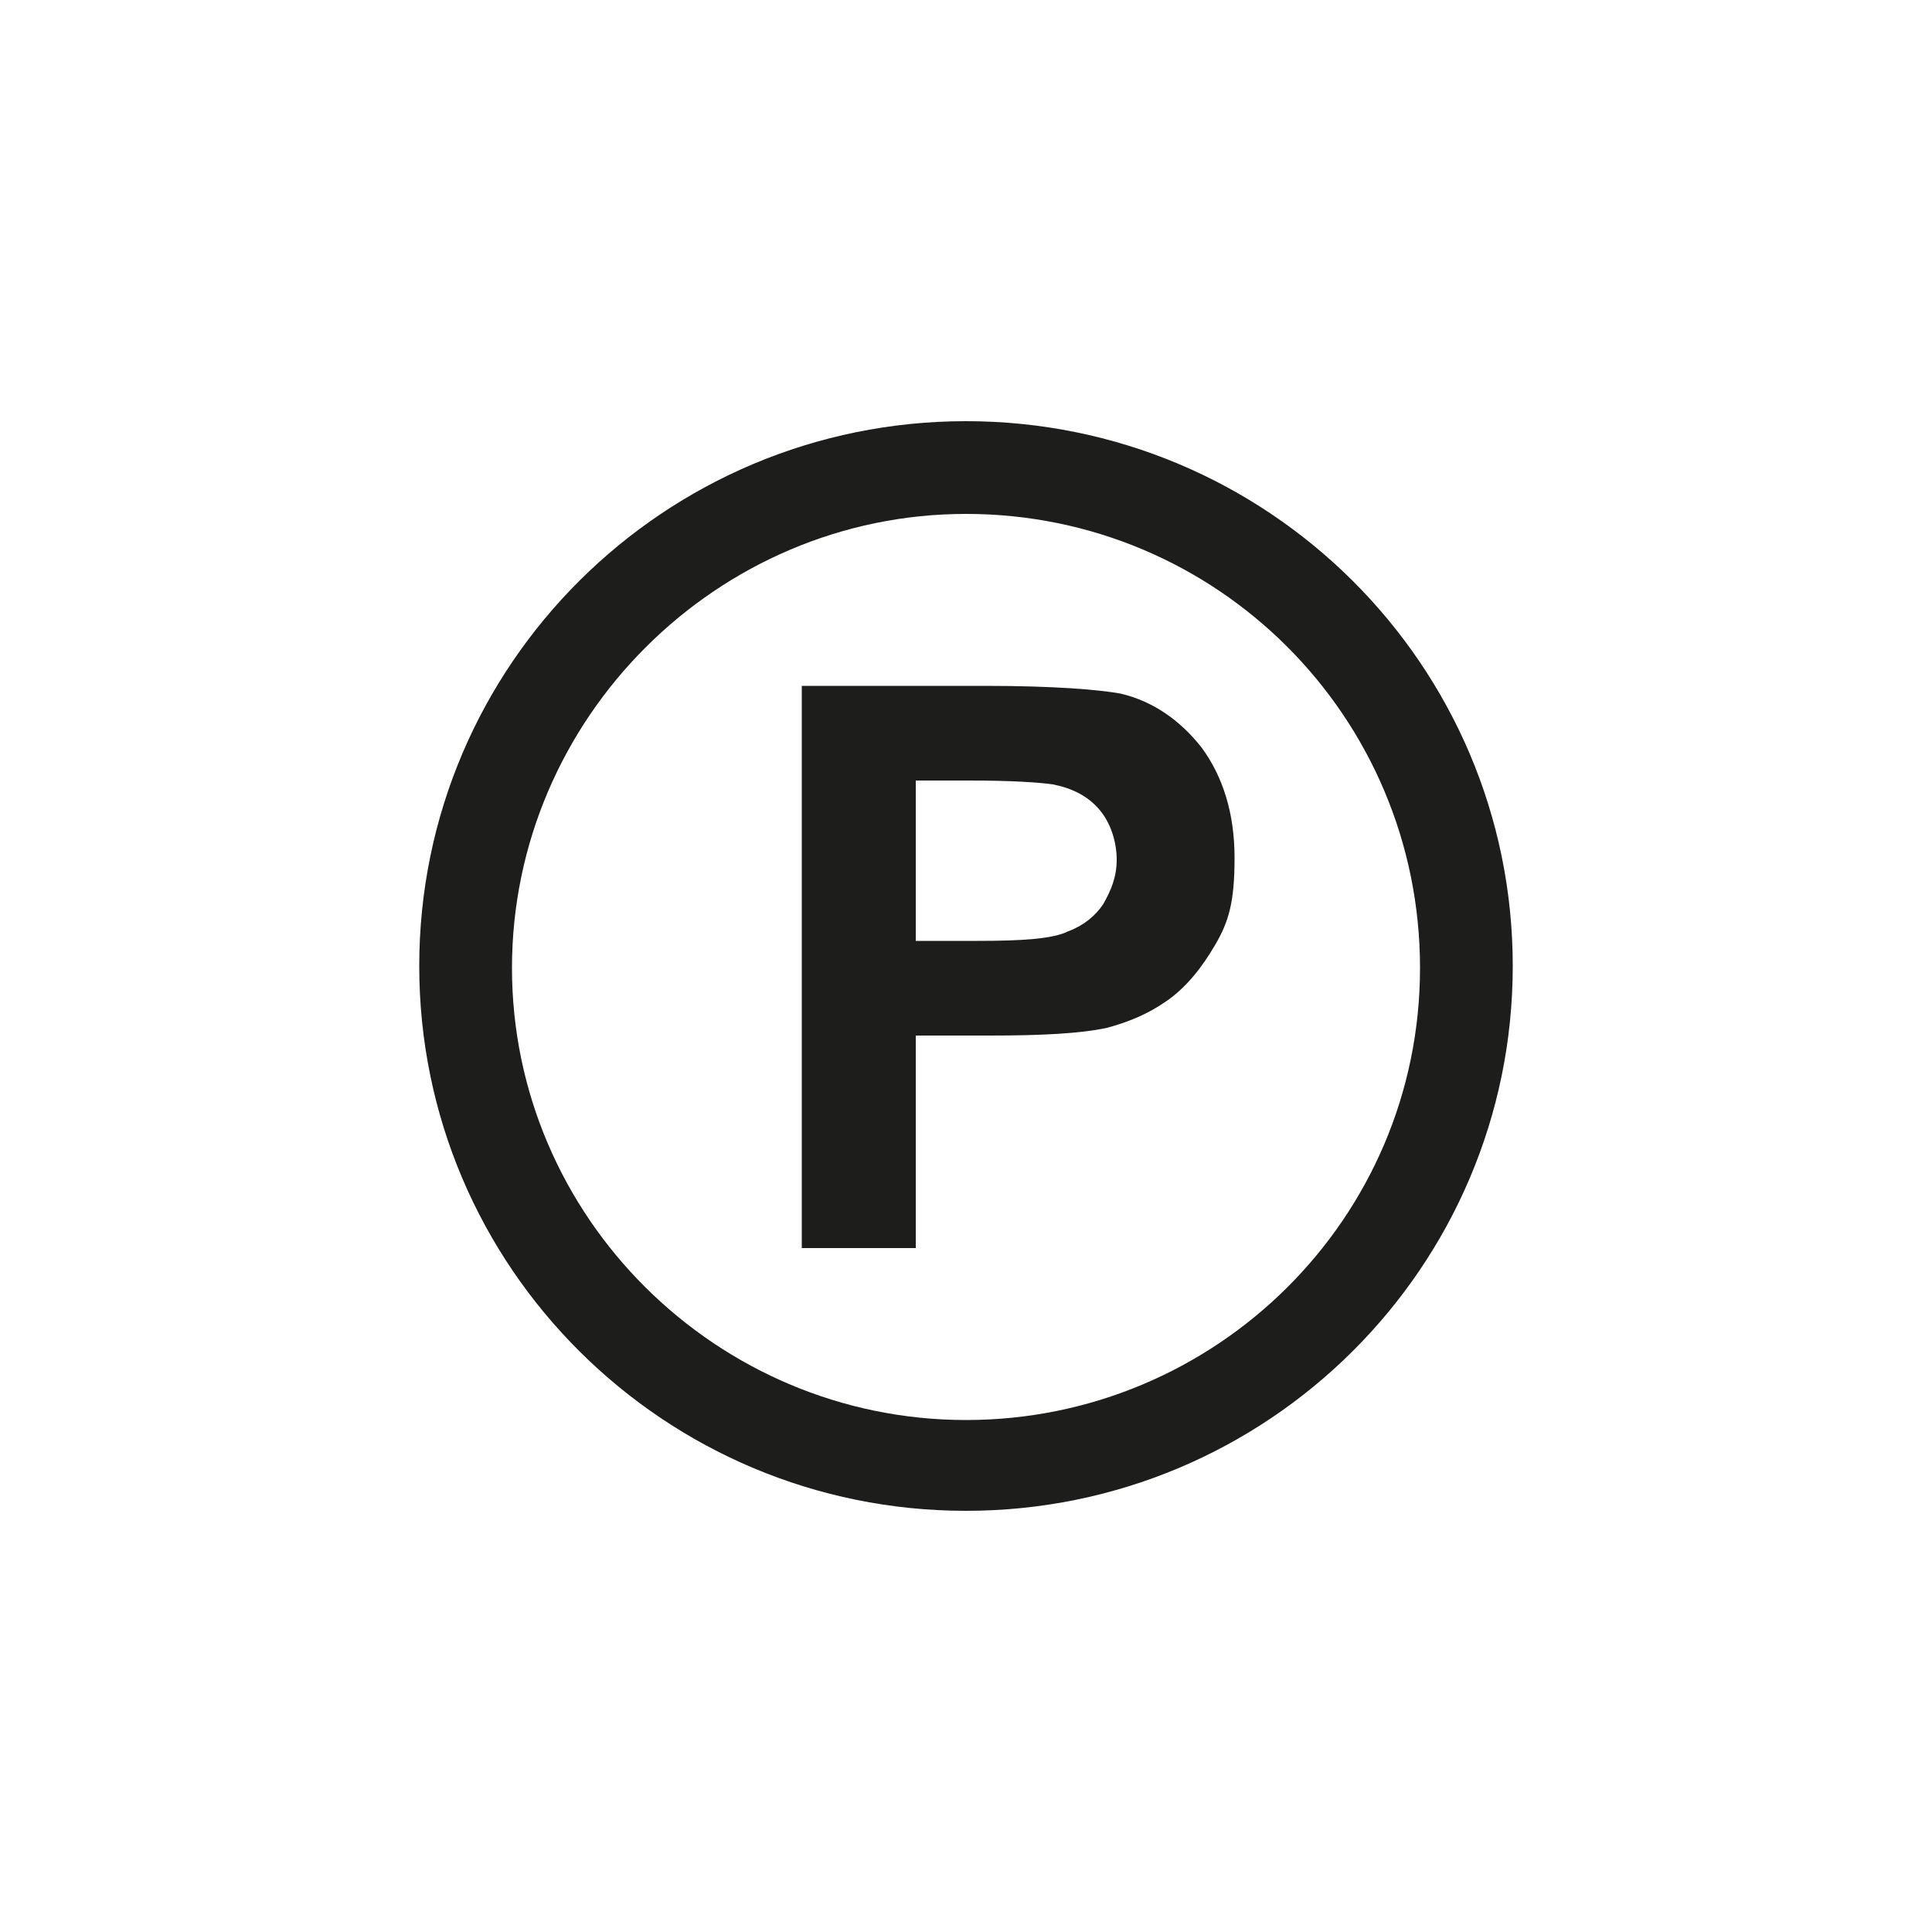
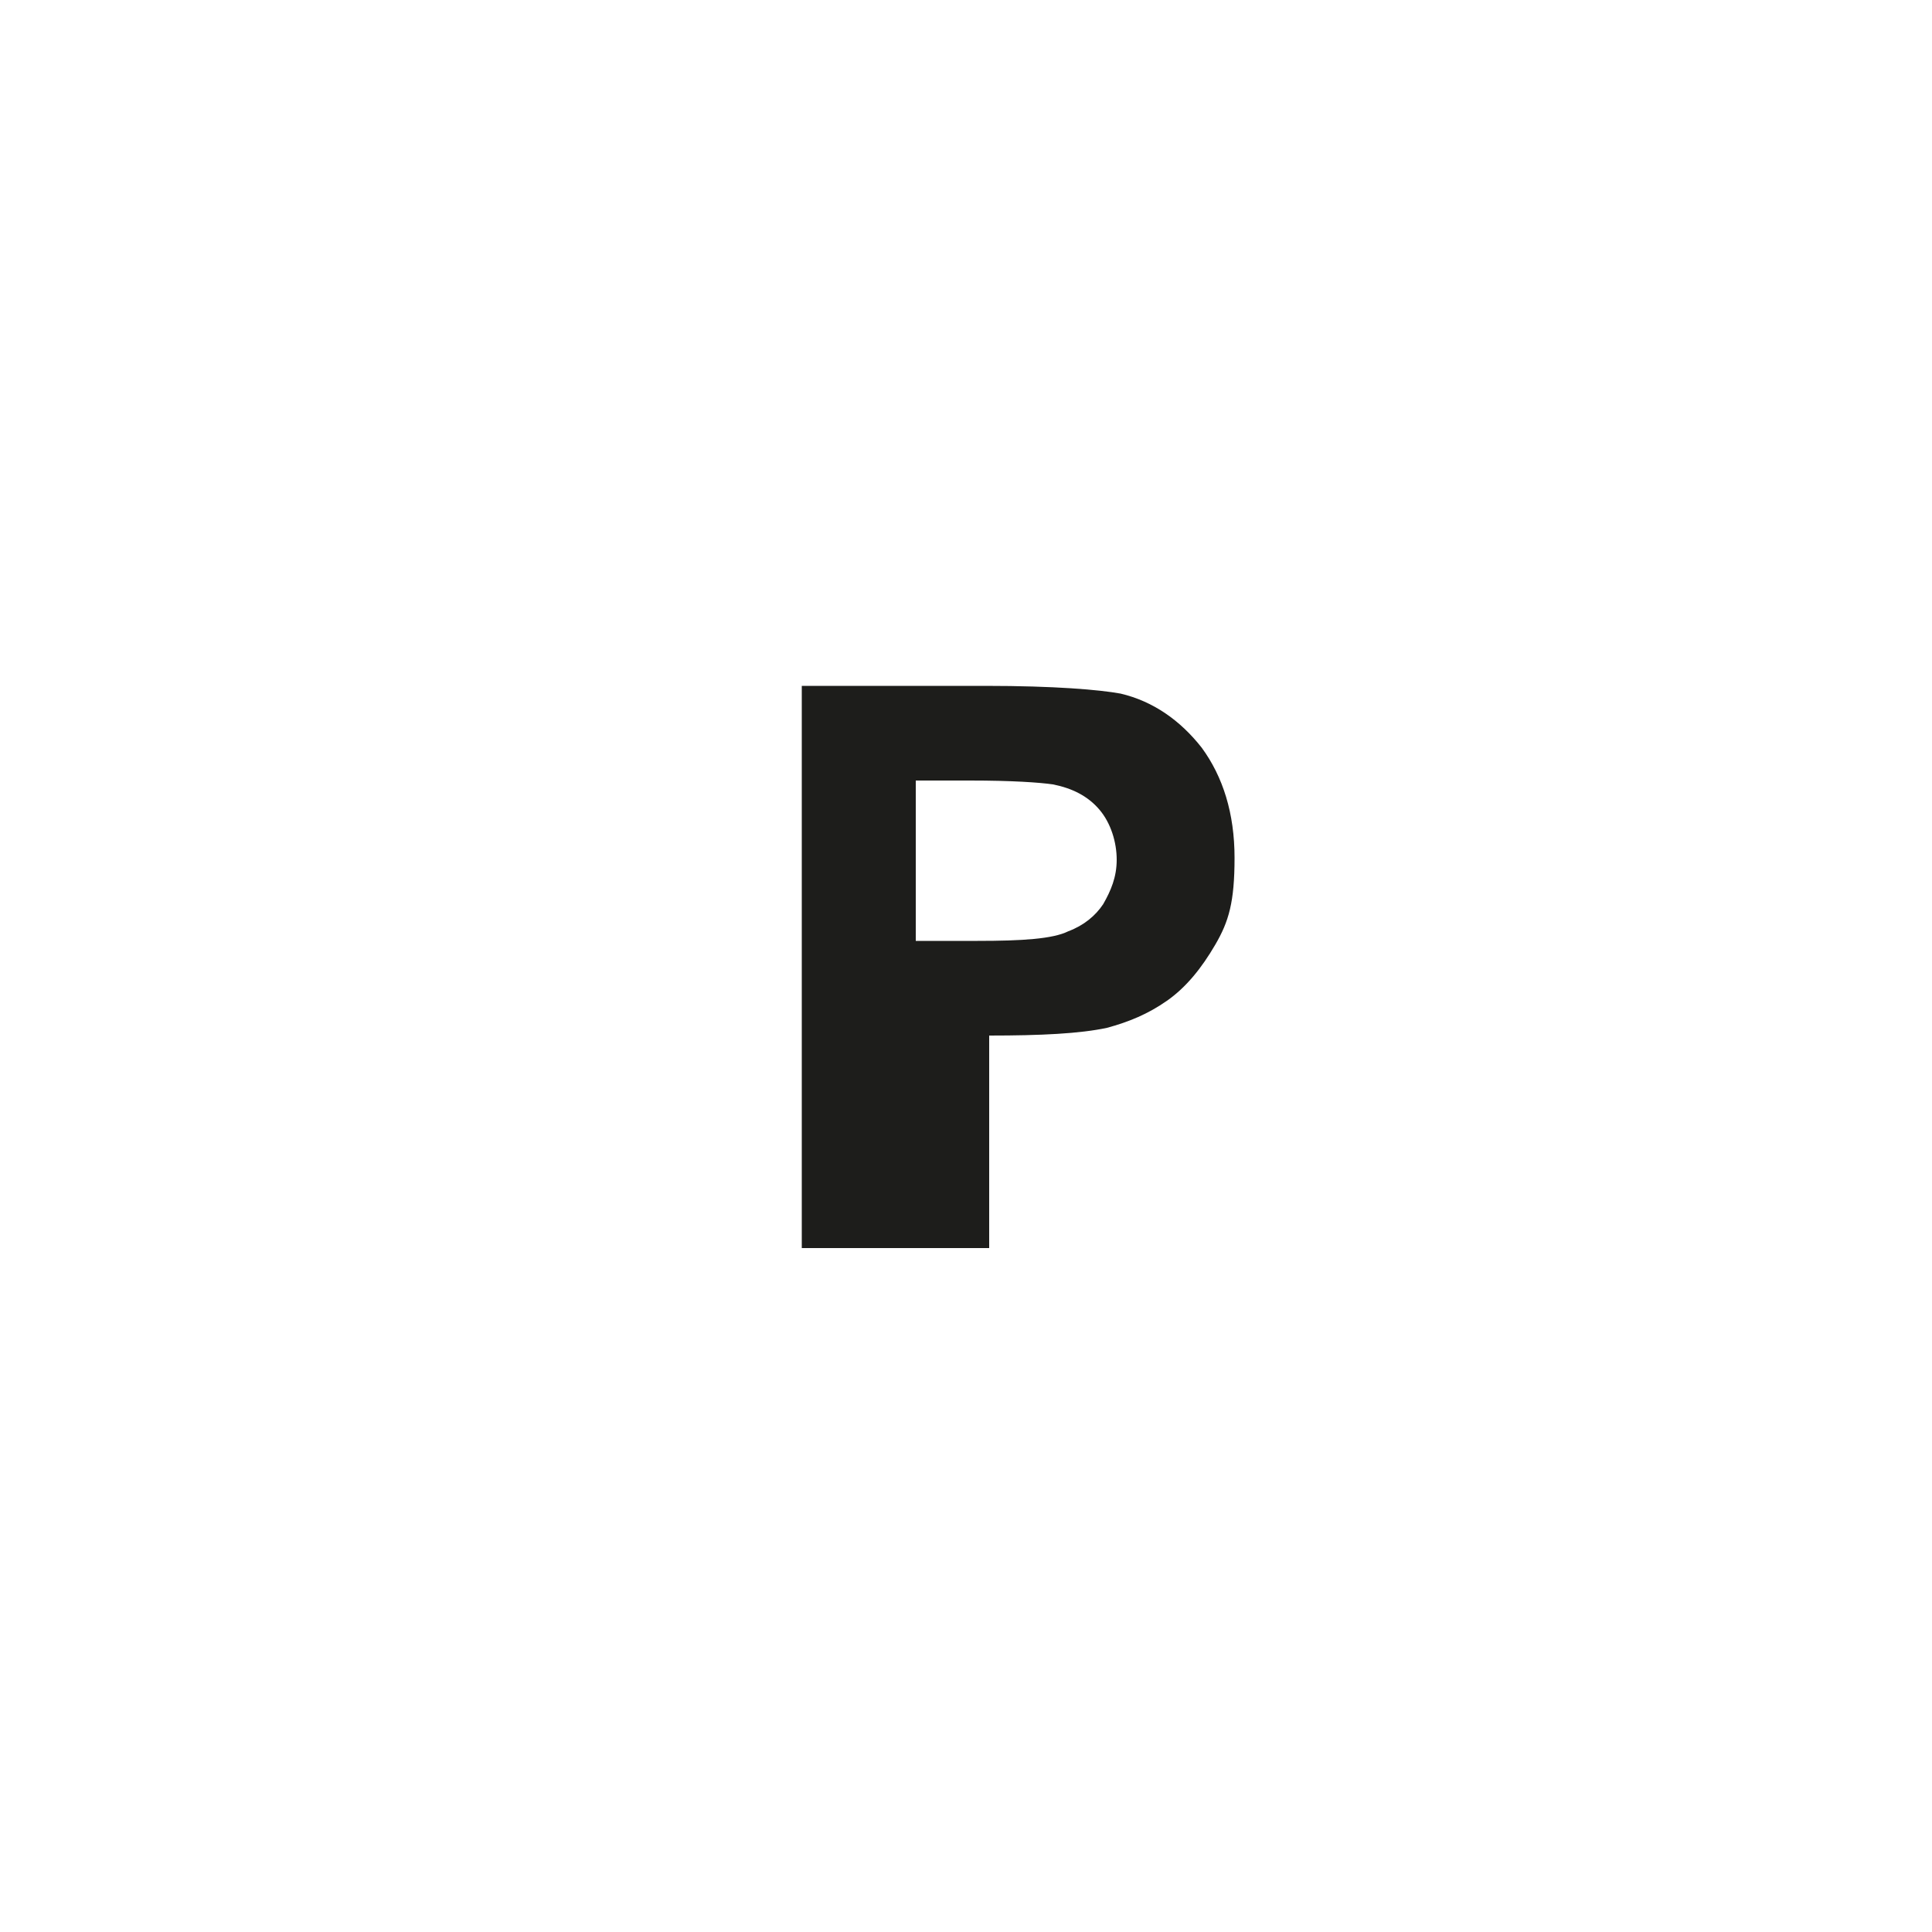
<svg xmlns="http://www.w3.org/2000/svg" version="1.1" viewBox="0 0 100 100">
  <g>
    <g id="ikony" image-rendering="optimizeQuality" shape-rendering="geometricPrecision" text-rendering="geometricPrecision">
      <g>
-         <path d="M50,26.6c13,0,23.5,10.5,23.5,23.5s-10.6,23.4-23.5,23.4-23.5-10.5-23.5-23.4,10.6-23.5,23.5-23.5M50,21.8c15.6,0,28.3,12.6,28.3,28.2s-12.7,28.2-28.3,28.2-28.3-12.6-28.3-28.2,12.7-28.2,28.3-28.2Z" fill="#1d1d1b" fill-rule="evenodd" />
-         <path d="M47.4,40.4v8.3h3.2c2.3,0,3.9-.1,4.7-.5.8-.3,1.4-.8,1.8-1.4.4-.7.7-1.4.7-2.3s-.3-1.9-.9-2.6c-.6-.7-1.4-1.1-2.4-1.3-.7-.1-2.1-.2-4.3-.2h-2.9ZM41.5,64.6v-29.1h9.5c3.6,0,5.9.2,7,.4,1.7.4,3.1,1.4,4.2,2.8,1.1,1.5,1.7,3.4,1.7,5.7s-.3,3.3-1,4.5c-.7,1.2-1.5,2.2-2.5,2.9-1,.7-2,1.1-3.1,1.4-1.4.3-3.4.4-6.1.4h-3.8v11h-5.9Z" fill="#1d1d1b" fill-rule="evenodd" />
+         <path d="M47.4,40.4v8.3h3.2c2.3,0,3.9-.1,4.7-.5.8-.3,1.4-.8,1.8-1.4.4-.7.7-1.4.7-2.3s-.3-1.9-.9-2.6c-.6-.7-1.4-1.1-2.4-1.3-.7-.1-2.1-.2-4.3-.2h-2.9ZM41.5,64.6v-29.1h9.5c3.6,0,5.9.2,7,.4,1.7.4,3.1,1.4,4.2,2.8,1.1,1.5,1.7,3.4,1.7,5.7s-.3,3.3-1,4.5c-.7,1.2-1.5,2.2-2.5,2.9-1,.7-2,1.1-3.1,1.4-1.4.3-3.4.4-6.1.4v11h-5.9Z" fill="#1d1d1b" fill-rule="evenodd" />
      </g>
    </g>
  </g>
</svg>